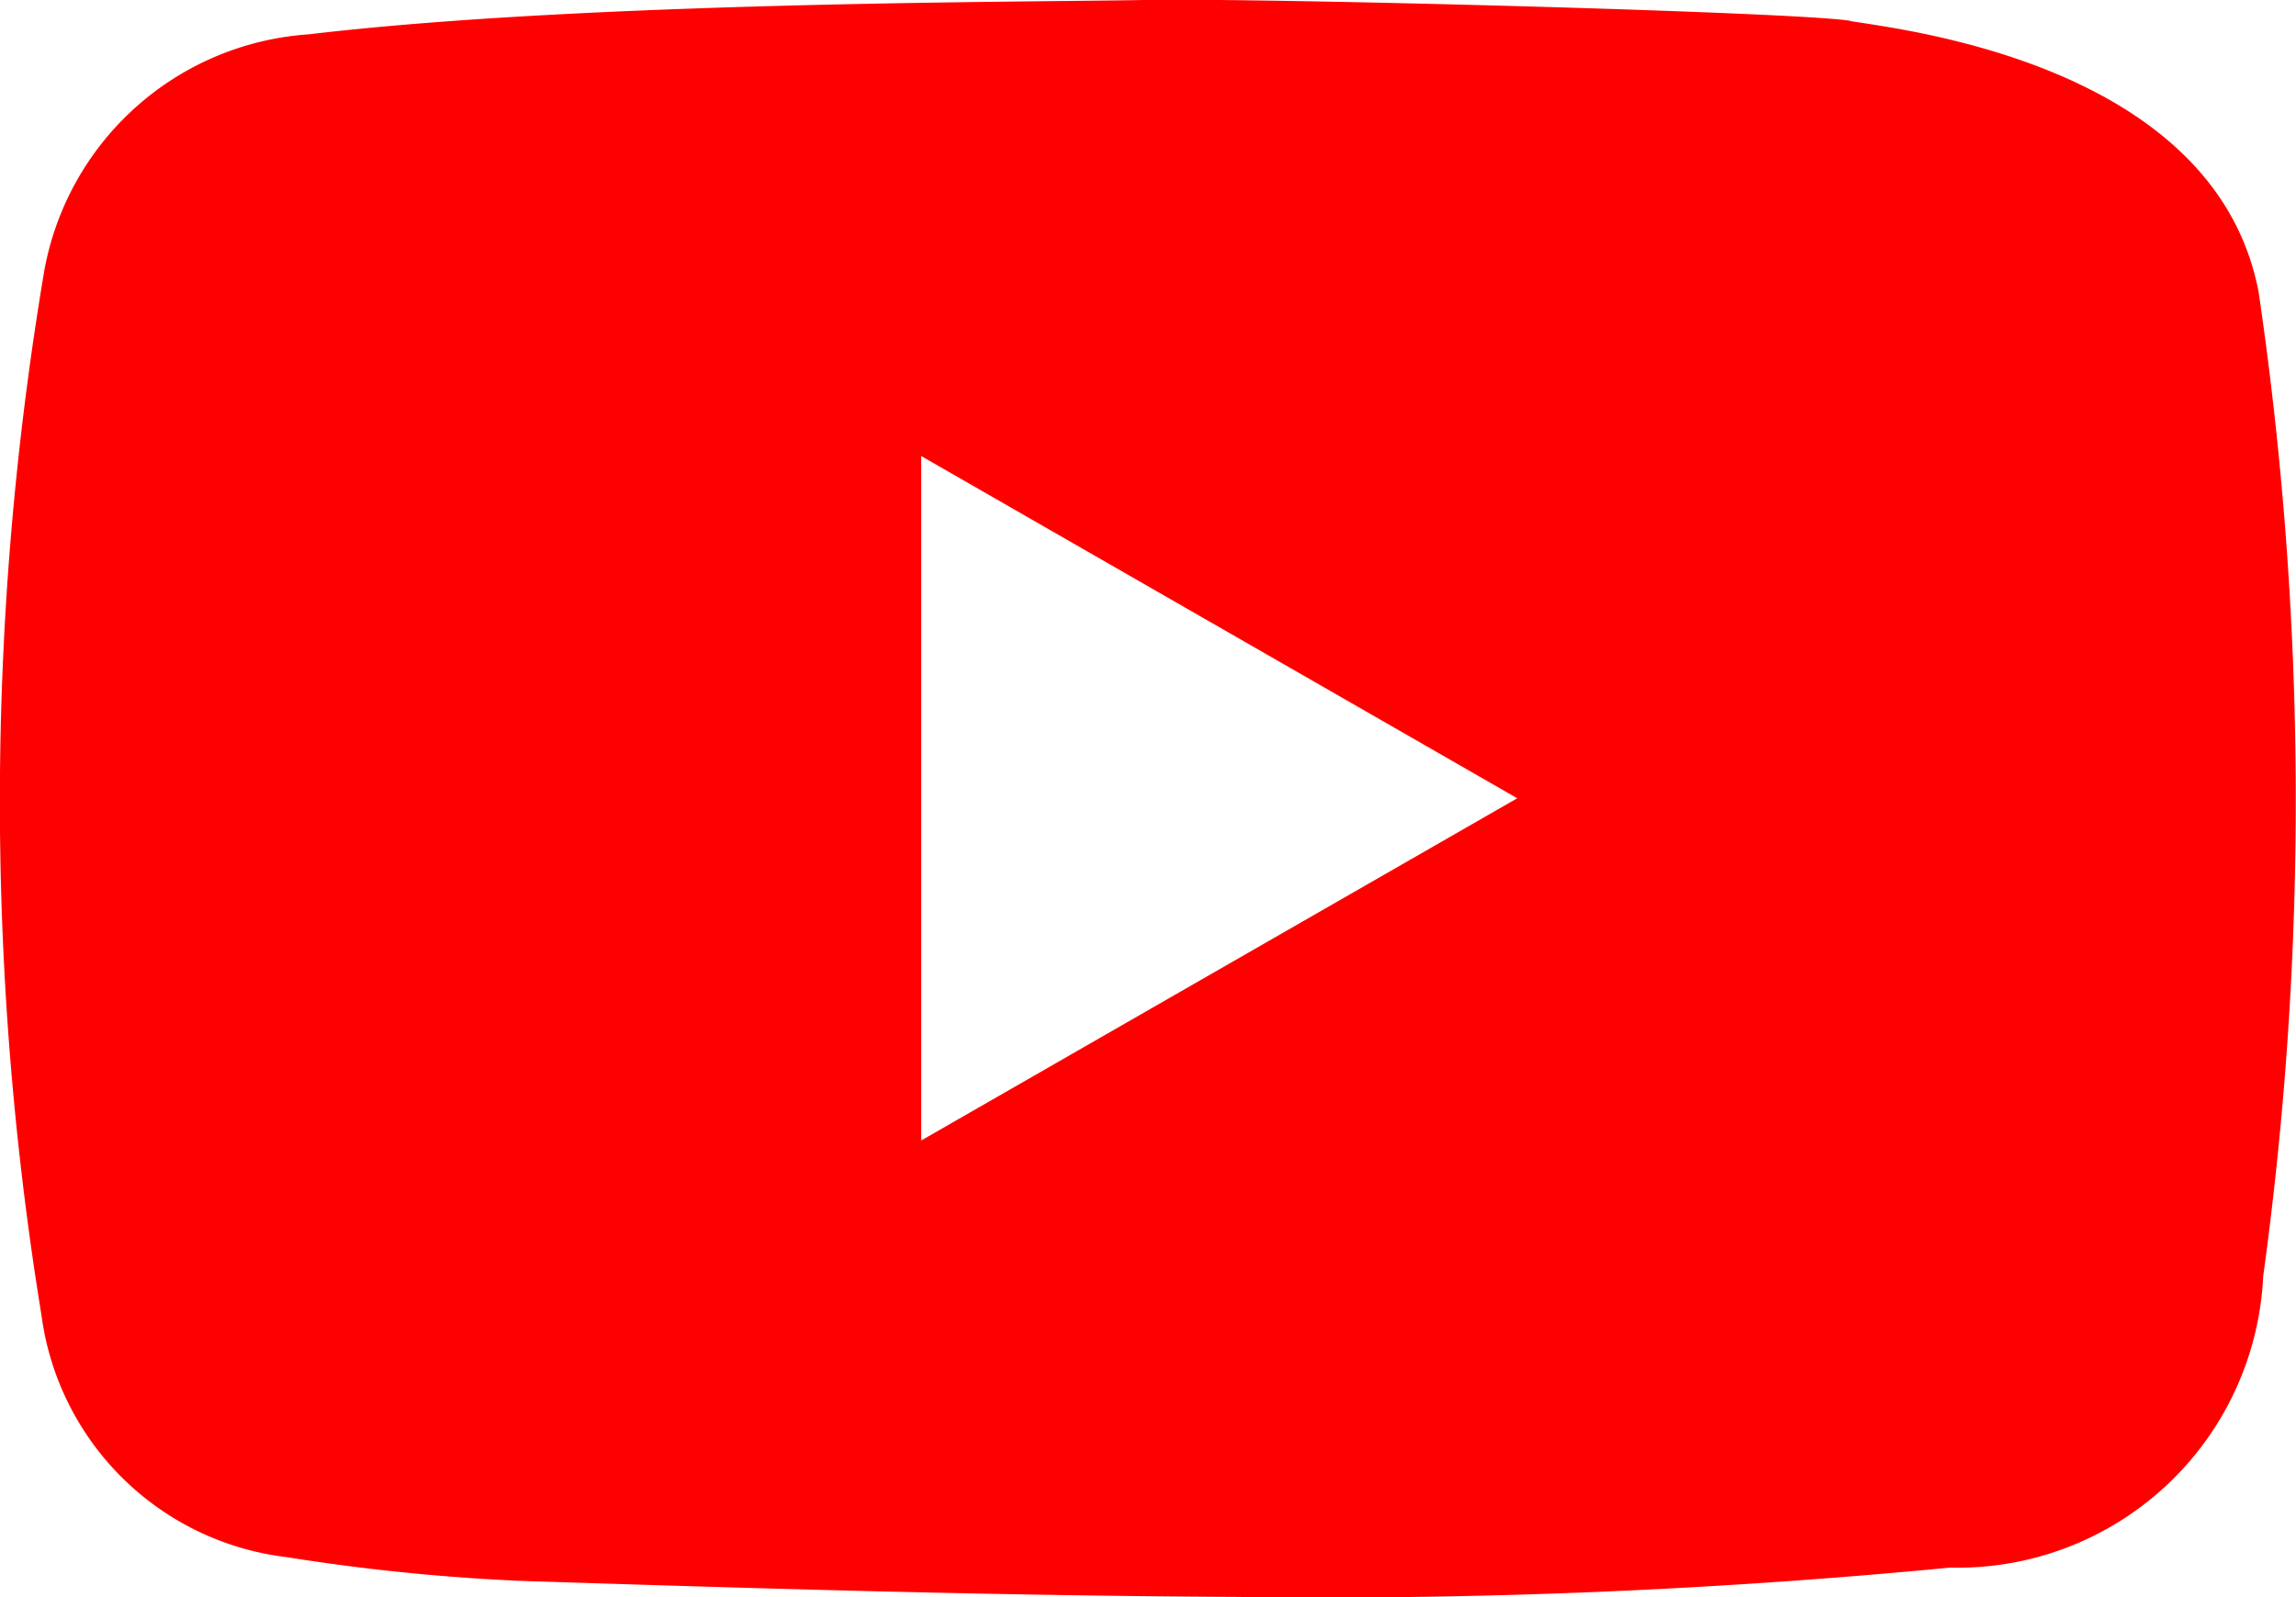
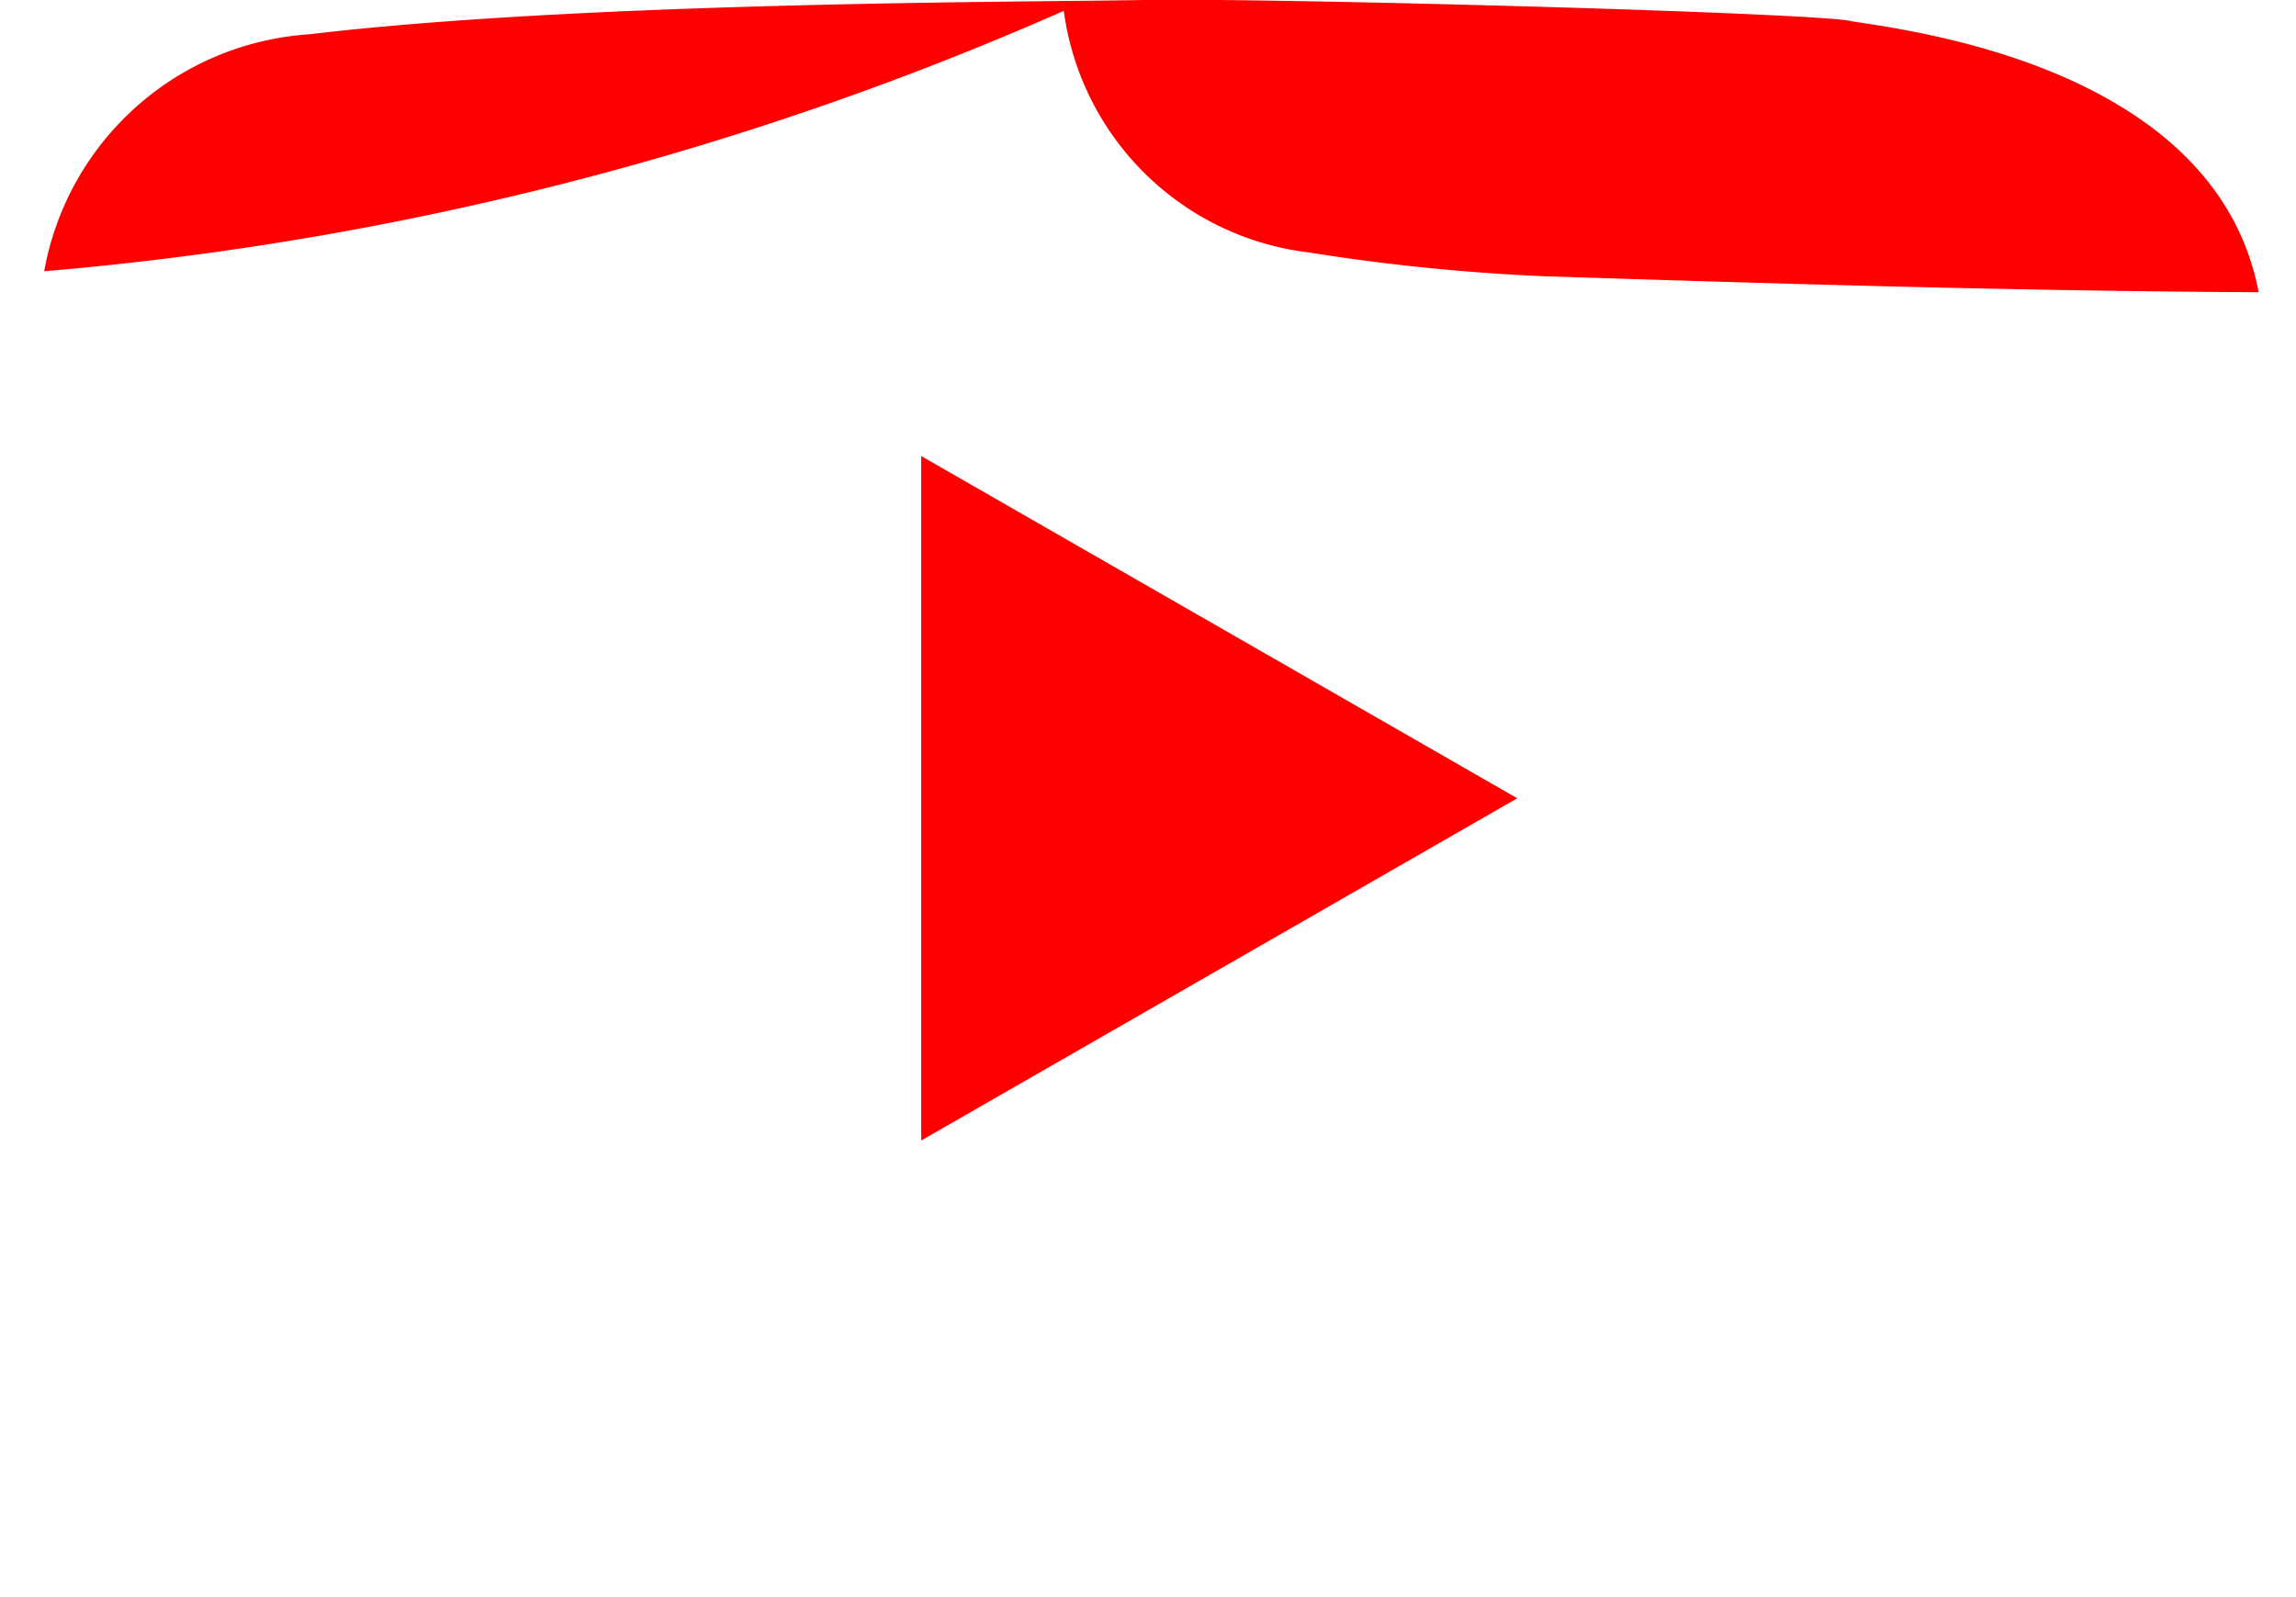
<svg xmlns="http://www.w3.org/2000/svg" width="30.86" height="21.468" viewBox="0 0 30.86 21.468">
-   <path d="M24.87.283c.72.12,4.905.588,5.487,3.645a46.965,46.965,0,0,1,.061,13.227,4.11,4.11,0,0,1-4.209,3.916,87.615,87.615,0,0,1-9.592.394c-3.211-.016-6.423-.112-9.632-.216a27.534,27.534,0,0,1-3.128-.318,3.775,3.775,0,0,1-3.3-3.248A42.944,42.944,0,0,1,.593,3.646,3.877,3.877,0,0,1,4.144.462C7.87.019,13.805.03,15.369,0s8.782.16,9.5.28M12.381,15.33l8.011-4.6-8.011-4.6Z" transform="translate(0.001 0)" fill="red" />
+   <path d="M24.87.283c.72.12,4.905.588,5.487,3.645c-3.211-.016-6.423-.112-9.632-.216a27.534,27.534,0,0,1-3.128-.318,3.775,3.775,0,0,1-3.3-3.248A42.944,42.944,0,0,1,.593,3.646,3.877,3.877,0,0,1,4.144.462C7.87.019,13.805.03,15.369,0s8.782.16,9.5.28M12.381,15.33l8.011-4.6-8.011-4.6Z" transform="translate(0.001 0)" fill="red" />
</svg>